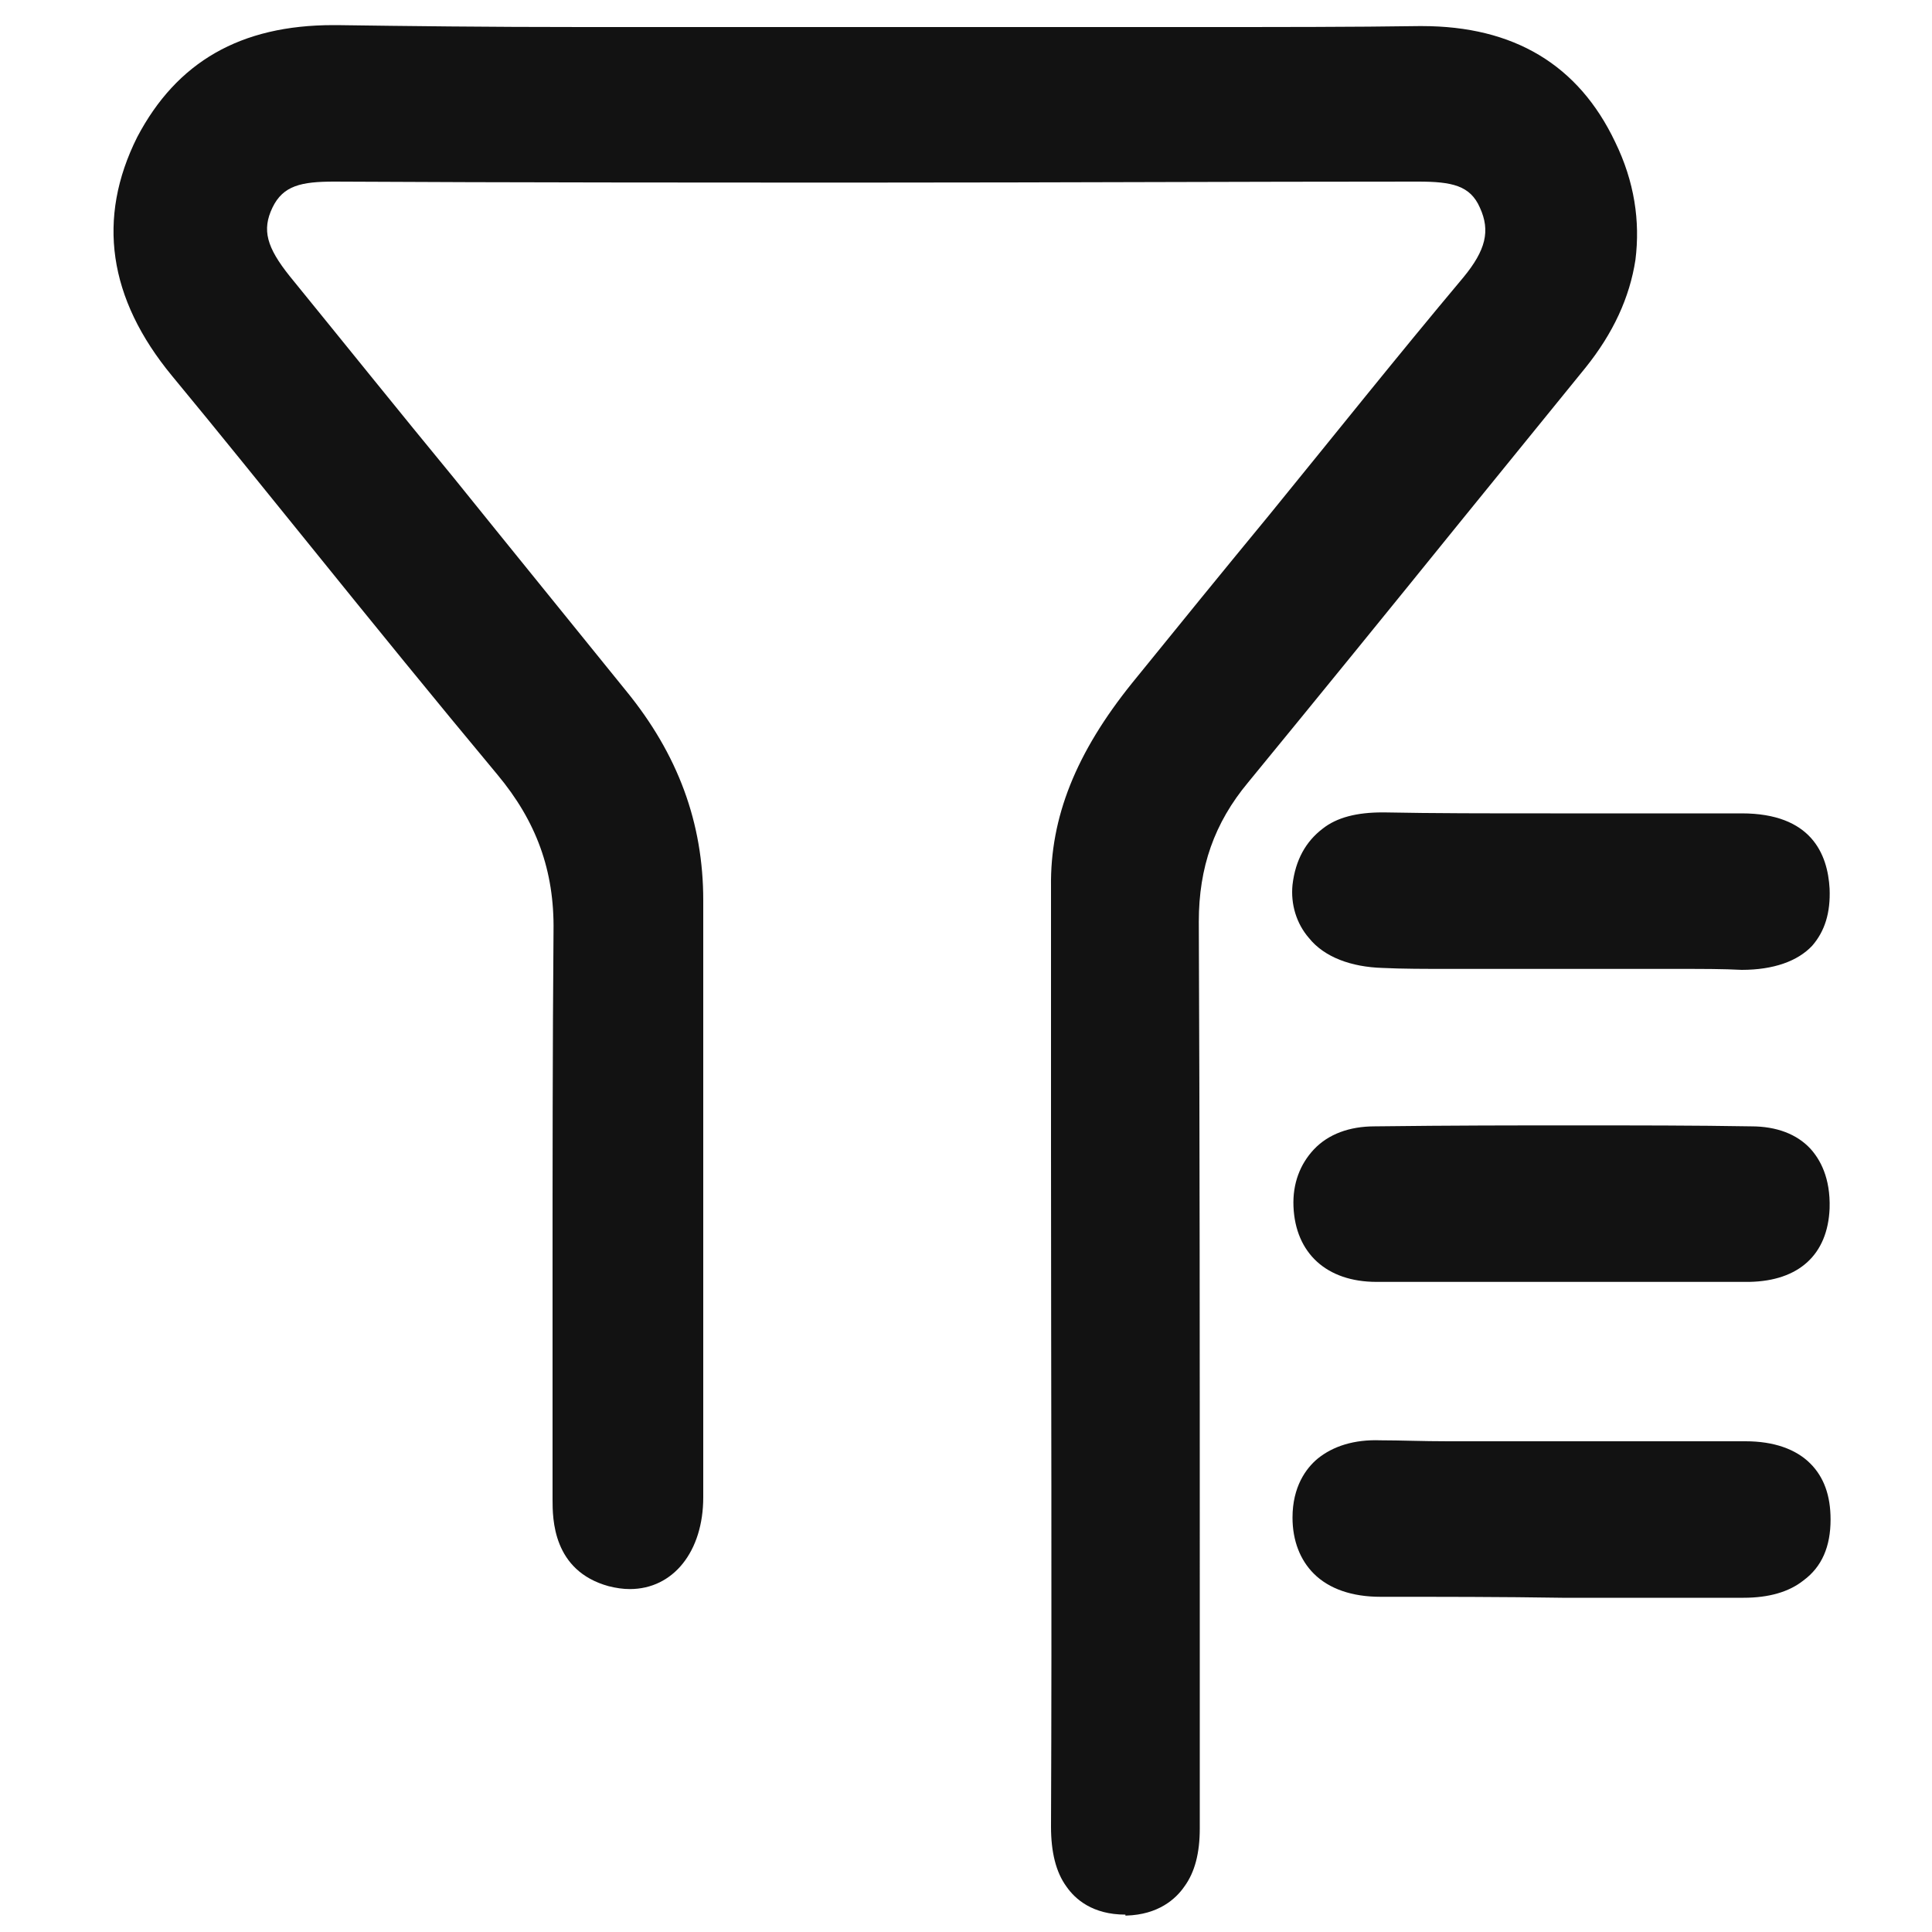
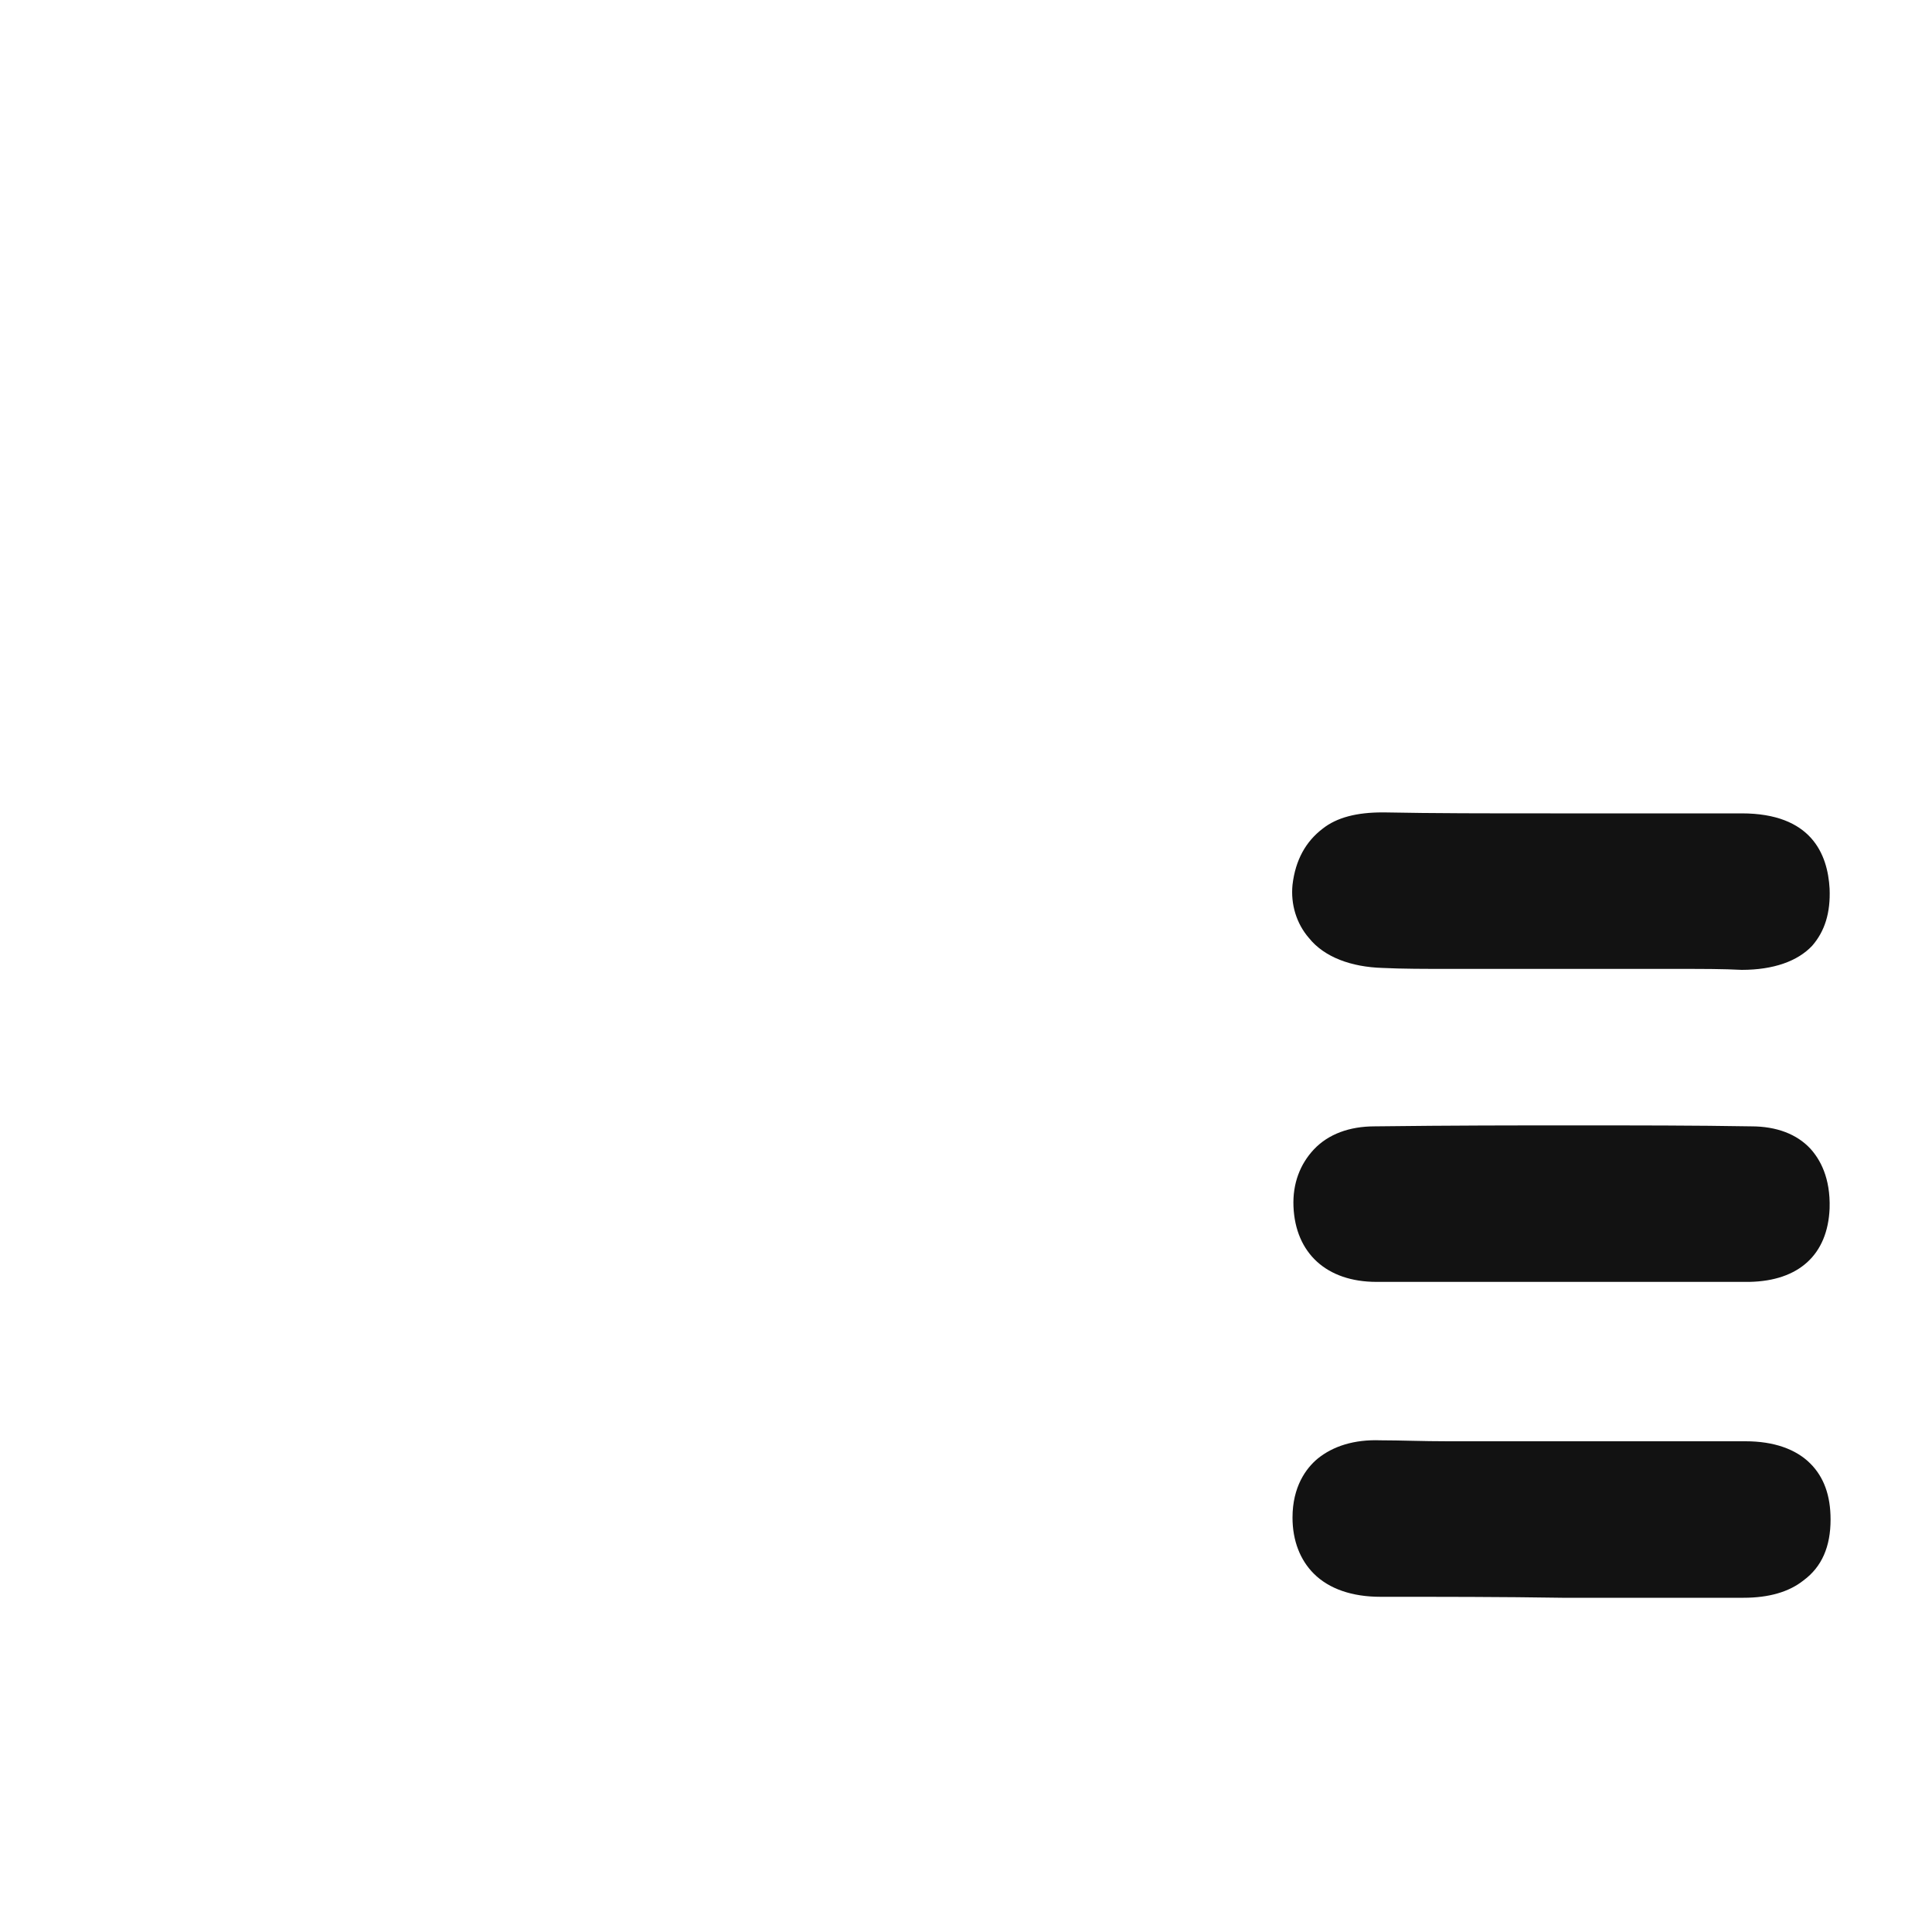
<svg xmlns="http://www.w3.org/2000/svg" t="1719192474062" class="icon" viewBox="0 0 1024 1024" version="1.1" p-id="1455" width="200" height="200">
-   <path d="M596.48 1014.784c-17.408 0-26.624-8.192-31.232-14.848-5.632-7.68-8.192-18.432-8.192-31.744 0.512-120.32 0-242.176 0-360.448V501.76v-31.744c-0.512-36.864 13.312-71.168 43.008-108.032 24.064-29.696 48.64-59.904 72.704-89.088 33.792-41.472 68.096-84.48 102.912-125.952 11.776-14.336 14.336-24.576 8.704-36.864-5.12-11.776-14.848-13.824-32.768-13.824-95.232 0-192 0.512-287.232 0.512s-192 0-287.232-0.512c-17.408 0-27.136 2.048-32.768 13.824-5.632 11.776-3.072 20.992 9.216 36.352 29.184 35.84 58.368 72.192 87.04 107.008 29.696 36.864 60.928 75.264 91.136 112.64 27.648 33.792 40.96 70.144 40.96 111.104V793.6c0 28.672-15.872 48.64-38.912 48.64-3.584 0-7.168-0.512-11.264-1.536-29.696-8.192-29.696-35.84-29.696-46.08v-114.176c0-61.44 0-124.416 0.512-186.88 0.512-32.256-9.216-58.368-29.696-82.944-33.28-39.936-66.56-80.896-98.816-120.832-24.064-29.696-49.152-60.928-73.728-90.624-33.792-40.96-39.936-83.456-18.432-126.464C93.696 32.768 127.488 13.312 176.64 13.312h2.048c37.376 0.512 78.848 1.024 130.048 1.024H632.32c46.592 0 84.992 0 119.808-0.512h1.536c48.64 0 82.944 20.48 102.4 61.44 10.24 20.992 13.312 41.984 10.752 62.464-3.072 19.968-11.776 38.912-26.624 57.344-22.016 27.136-44.544 54.784-66.56 81.92-36.864 45.568-74.752 92.16-112.128 137.728-17.92 21.504-26.112 45.056-26.112 73.728 0.512 115.712 0.512 233.472 0.512 347.136v133.632c0 12.8-2.56 23.04-8.192 30.72-4.608 6.656-13.824 14.848-30.72 15.36h-0.512v-0.512z" p-id="1456" fill="#121212" />
  <path d="M890.88 513.536H769.024c-13.824 0-25.6 0-36.352-0.512-16.384-0.512-30.72-5.632-38.912-15.872-6.656-7.68-9.728-17.92-8.704-28.16 1.536-13.312 7.168-23.04 15.872-29.696 7.68-6.144 18.432-8.704 31.744-8.704h1.024c26.112 0.512 54.272 0.512 88.064 0.512h101.376c36.864 0 45.568 21.504 46.592 39.936 0.512 12.8-2.56 22.528-9.216 30.208-7.68 8.192-20.48 12.8-37.376 12.8-9.728-0.512-20.48-0.512-32.256-0.512z m-161.28 165.888c-26.624 0-43.008-15.36-44.032-39.936-0.512-12.288 3.584-22.528 10.752-30.208 7.68-8.192 18.944-12.288 32.256-12.288 41.984-0.512 74.24-0.512 104.448-0.512 34.816 0 65.536 0 95.232 0.512 13.312 0 24.064 4.096 31.232 11.776 5.12 5.632 10.752 15.36 10.24 31.744-1.024 24.576-16.384 38.4-42.496 38.912h-197.632z m2.048 166.912c-14.848 0-27.136-4.096-35.328-12.288-7.168-7.168-11.264-17.408-11.264-29.696 0-16.384 7.168-26.112 13.312-31.232 8.192-6.656 19.456-10.24 33.28-9.728 10.752 0 22.016 0.512 35.84 0.512h157.696c14.848 0 26.624 4.096 34.304 11.776 7.168 7.168 10.752 16.896 10.752 29.696 0 14.336-4.608 25.088-14.336 32.256-7.68 6.144-18.432 9.216-31.744 9.216h-96.256c-31.744-0.512-64-0.512-96.256-0.512z" p-id="1457" fill="#121212" />
</svg>